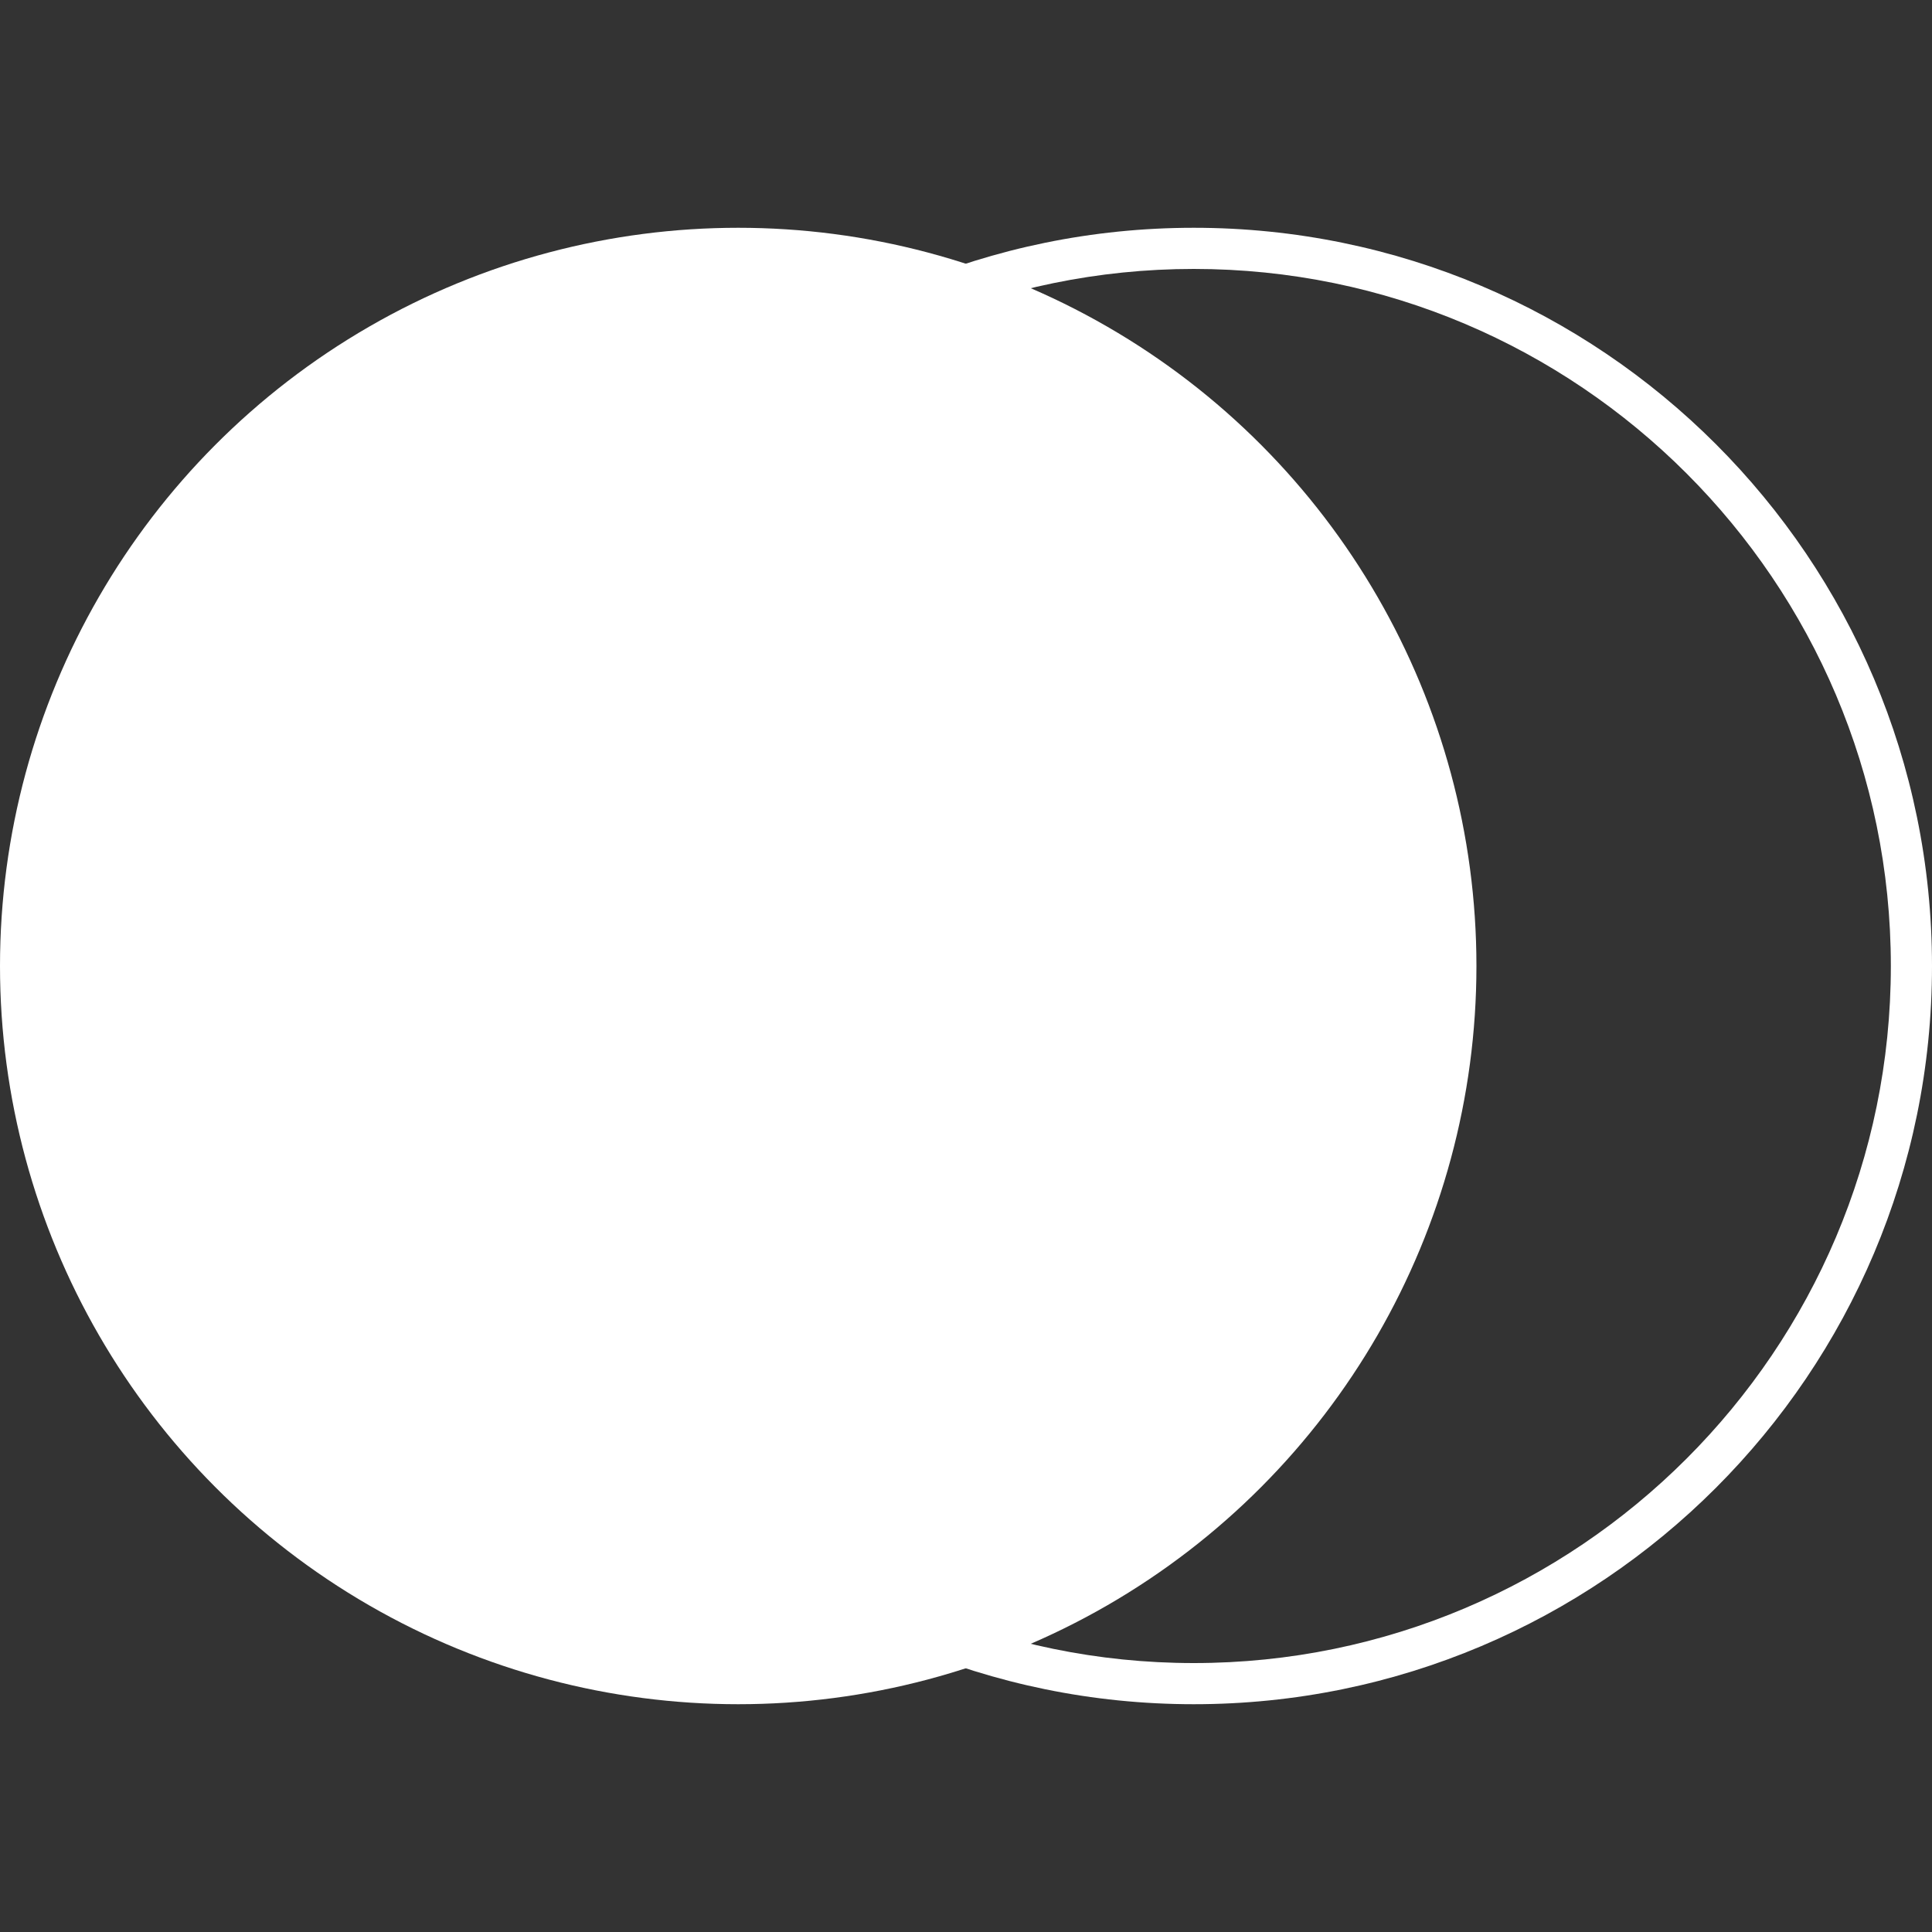
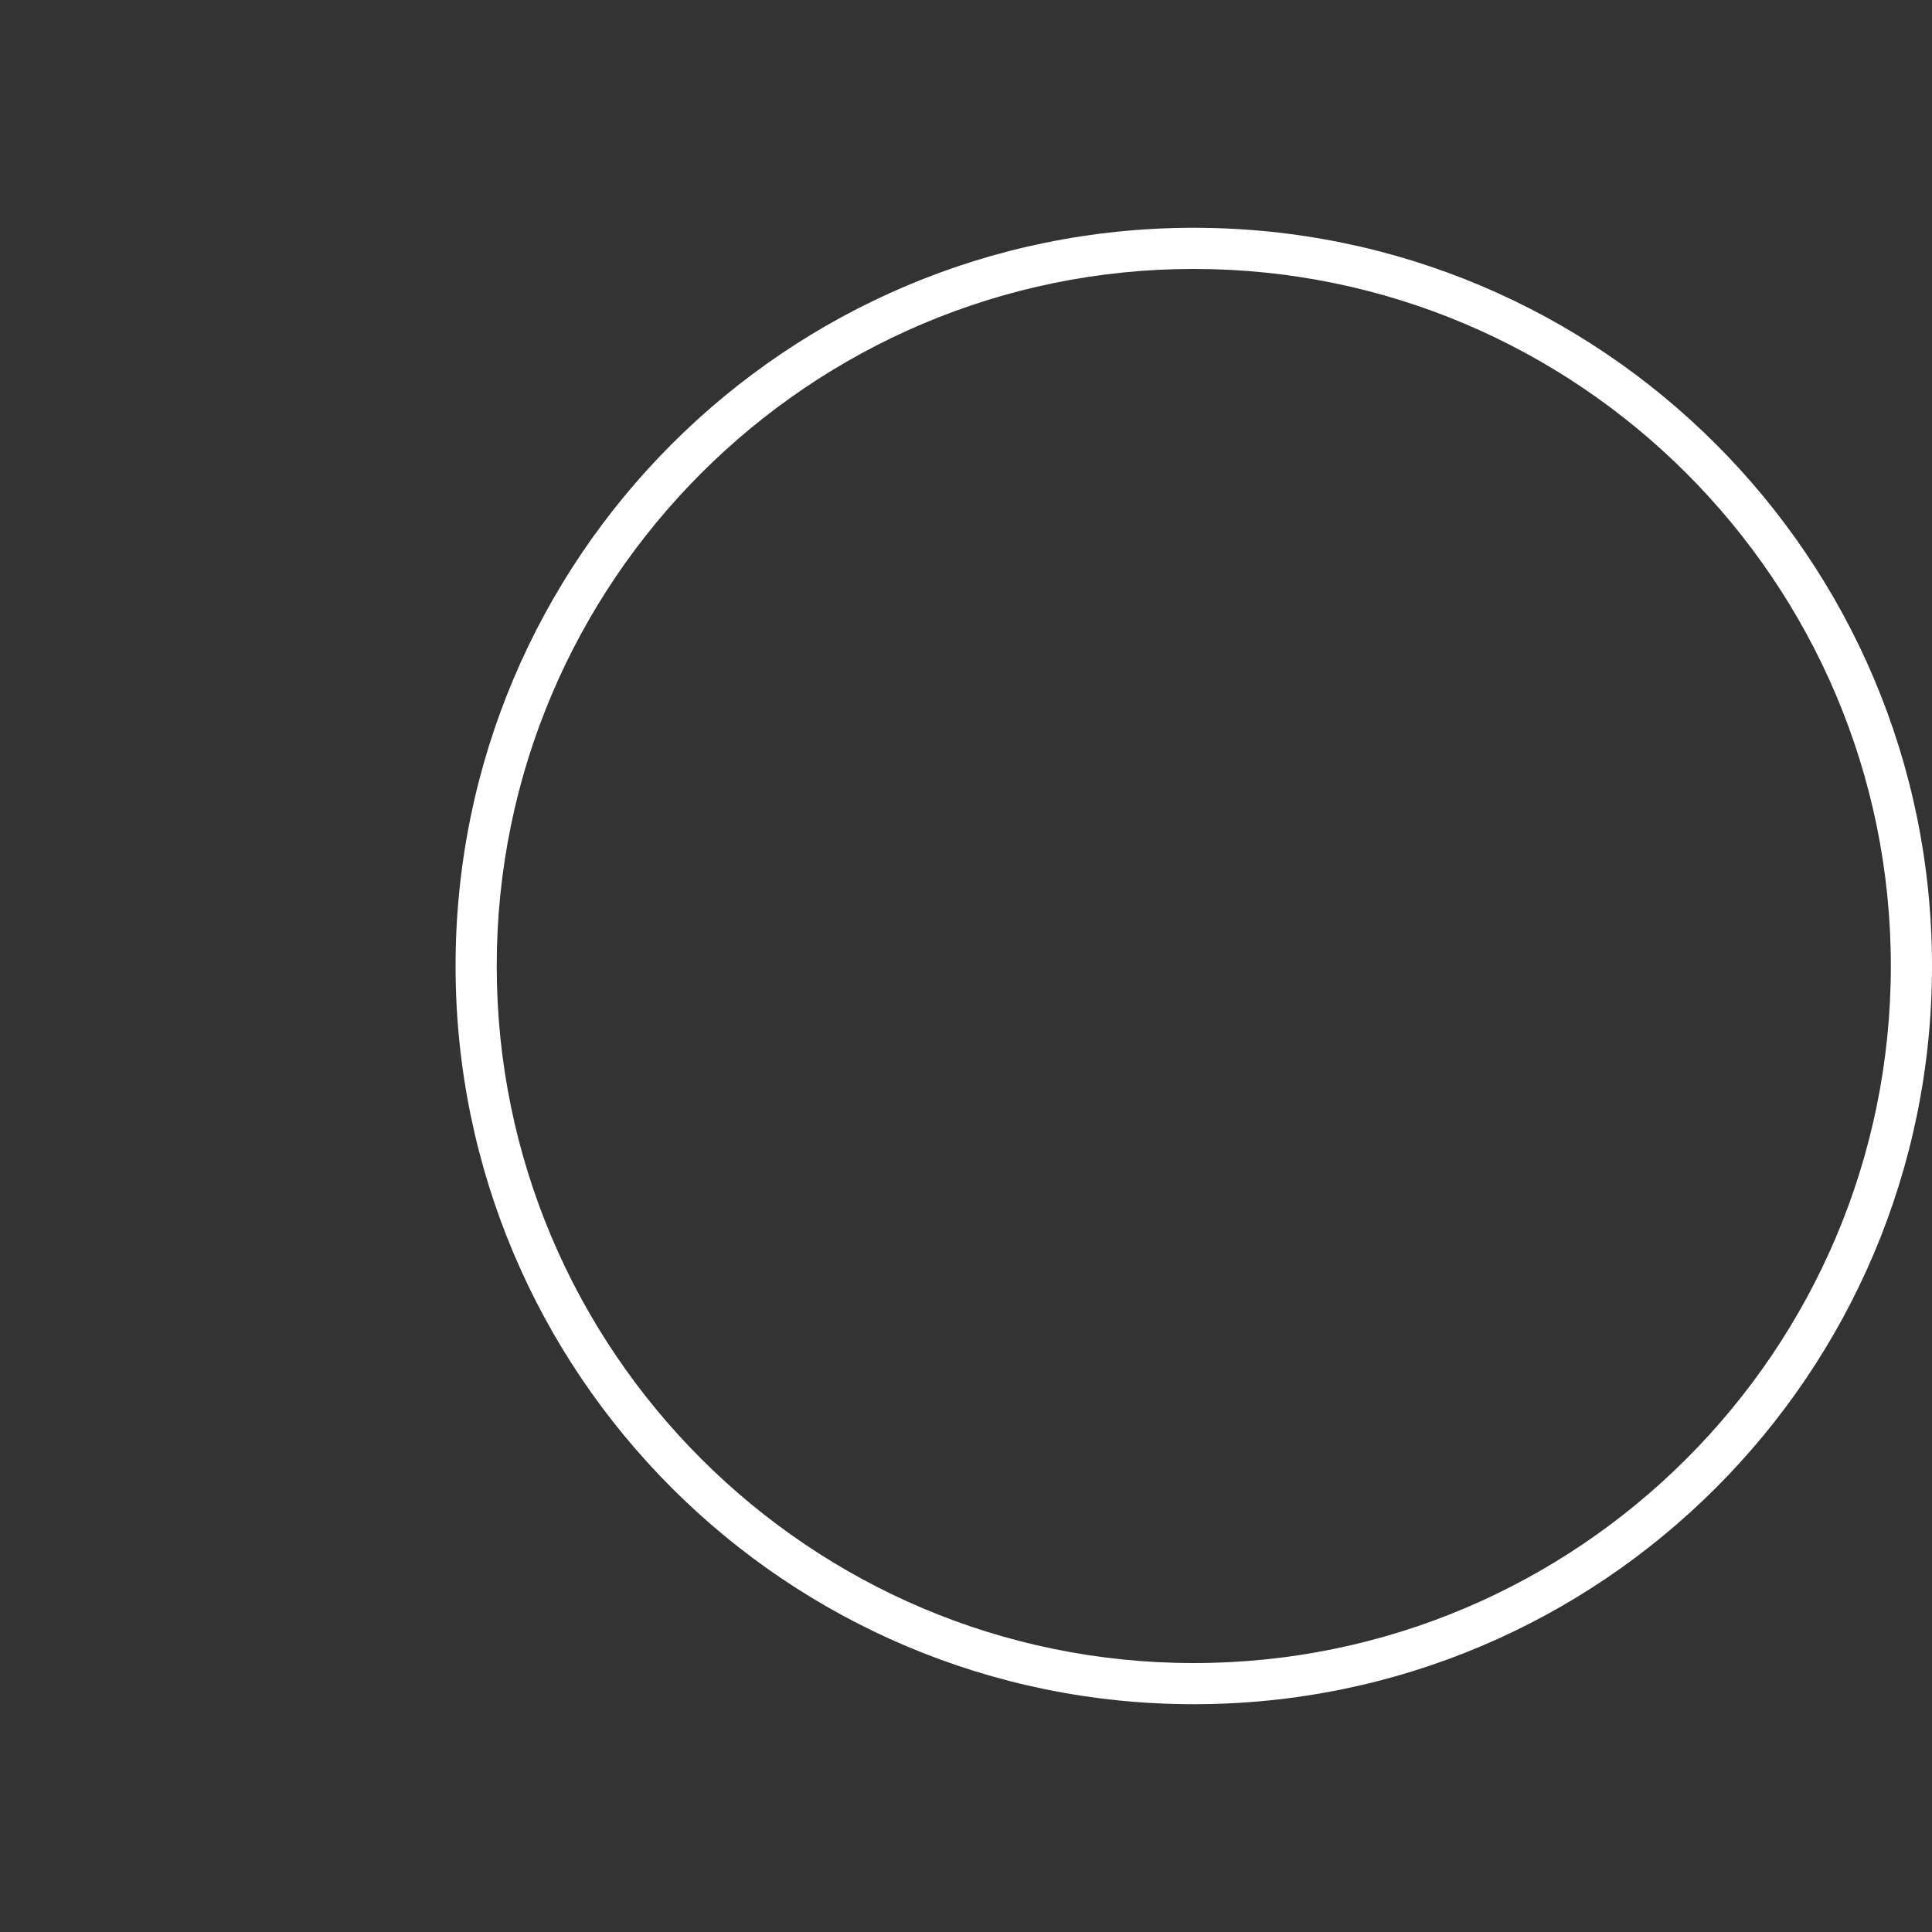
<svg xmlns="http://www.w3.org/2000/svg" id="OBJECTS" viewBox="0 0 100 100">
  <rect x="0" y="0" width="100" height="100" fill="#333333" stroke="none" />
  <defs>
    <style>
      .cls-1 {
        fill: #fff;
      }
    </style>
  </defs>
-   <circle class="cls-1" cx="38.21" cy="50" r="38.21" />
  <path class="cls-1" d="M61.79,13.92c19.89,0,36.08,16.18,36.08,36.08s-16.18,36.08-36.08,36.08-36.08-16.18-36.08-36.08S41.9,13.92,61.79,13.92M61.79,11.79c-21.1,0-38.21,17.11-38.21,38.21s17.11,38.21,38.21,38.21,38.21-17.11,38.21-38.21S82.89,11.79,61.79,11.79h0Z" />
</svg>